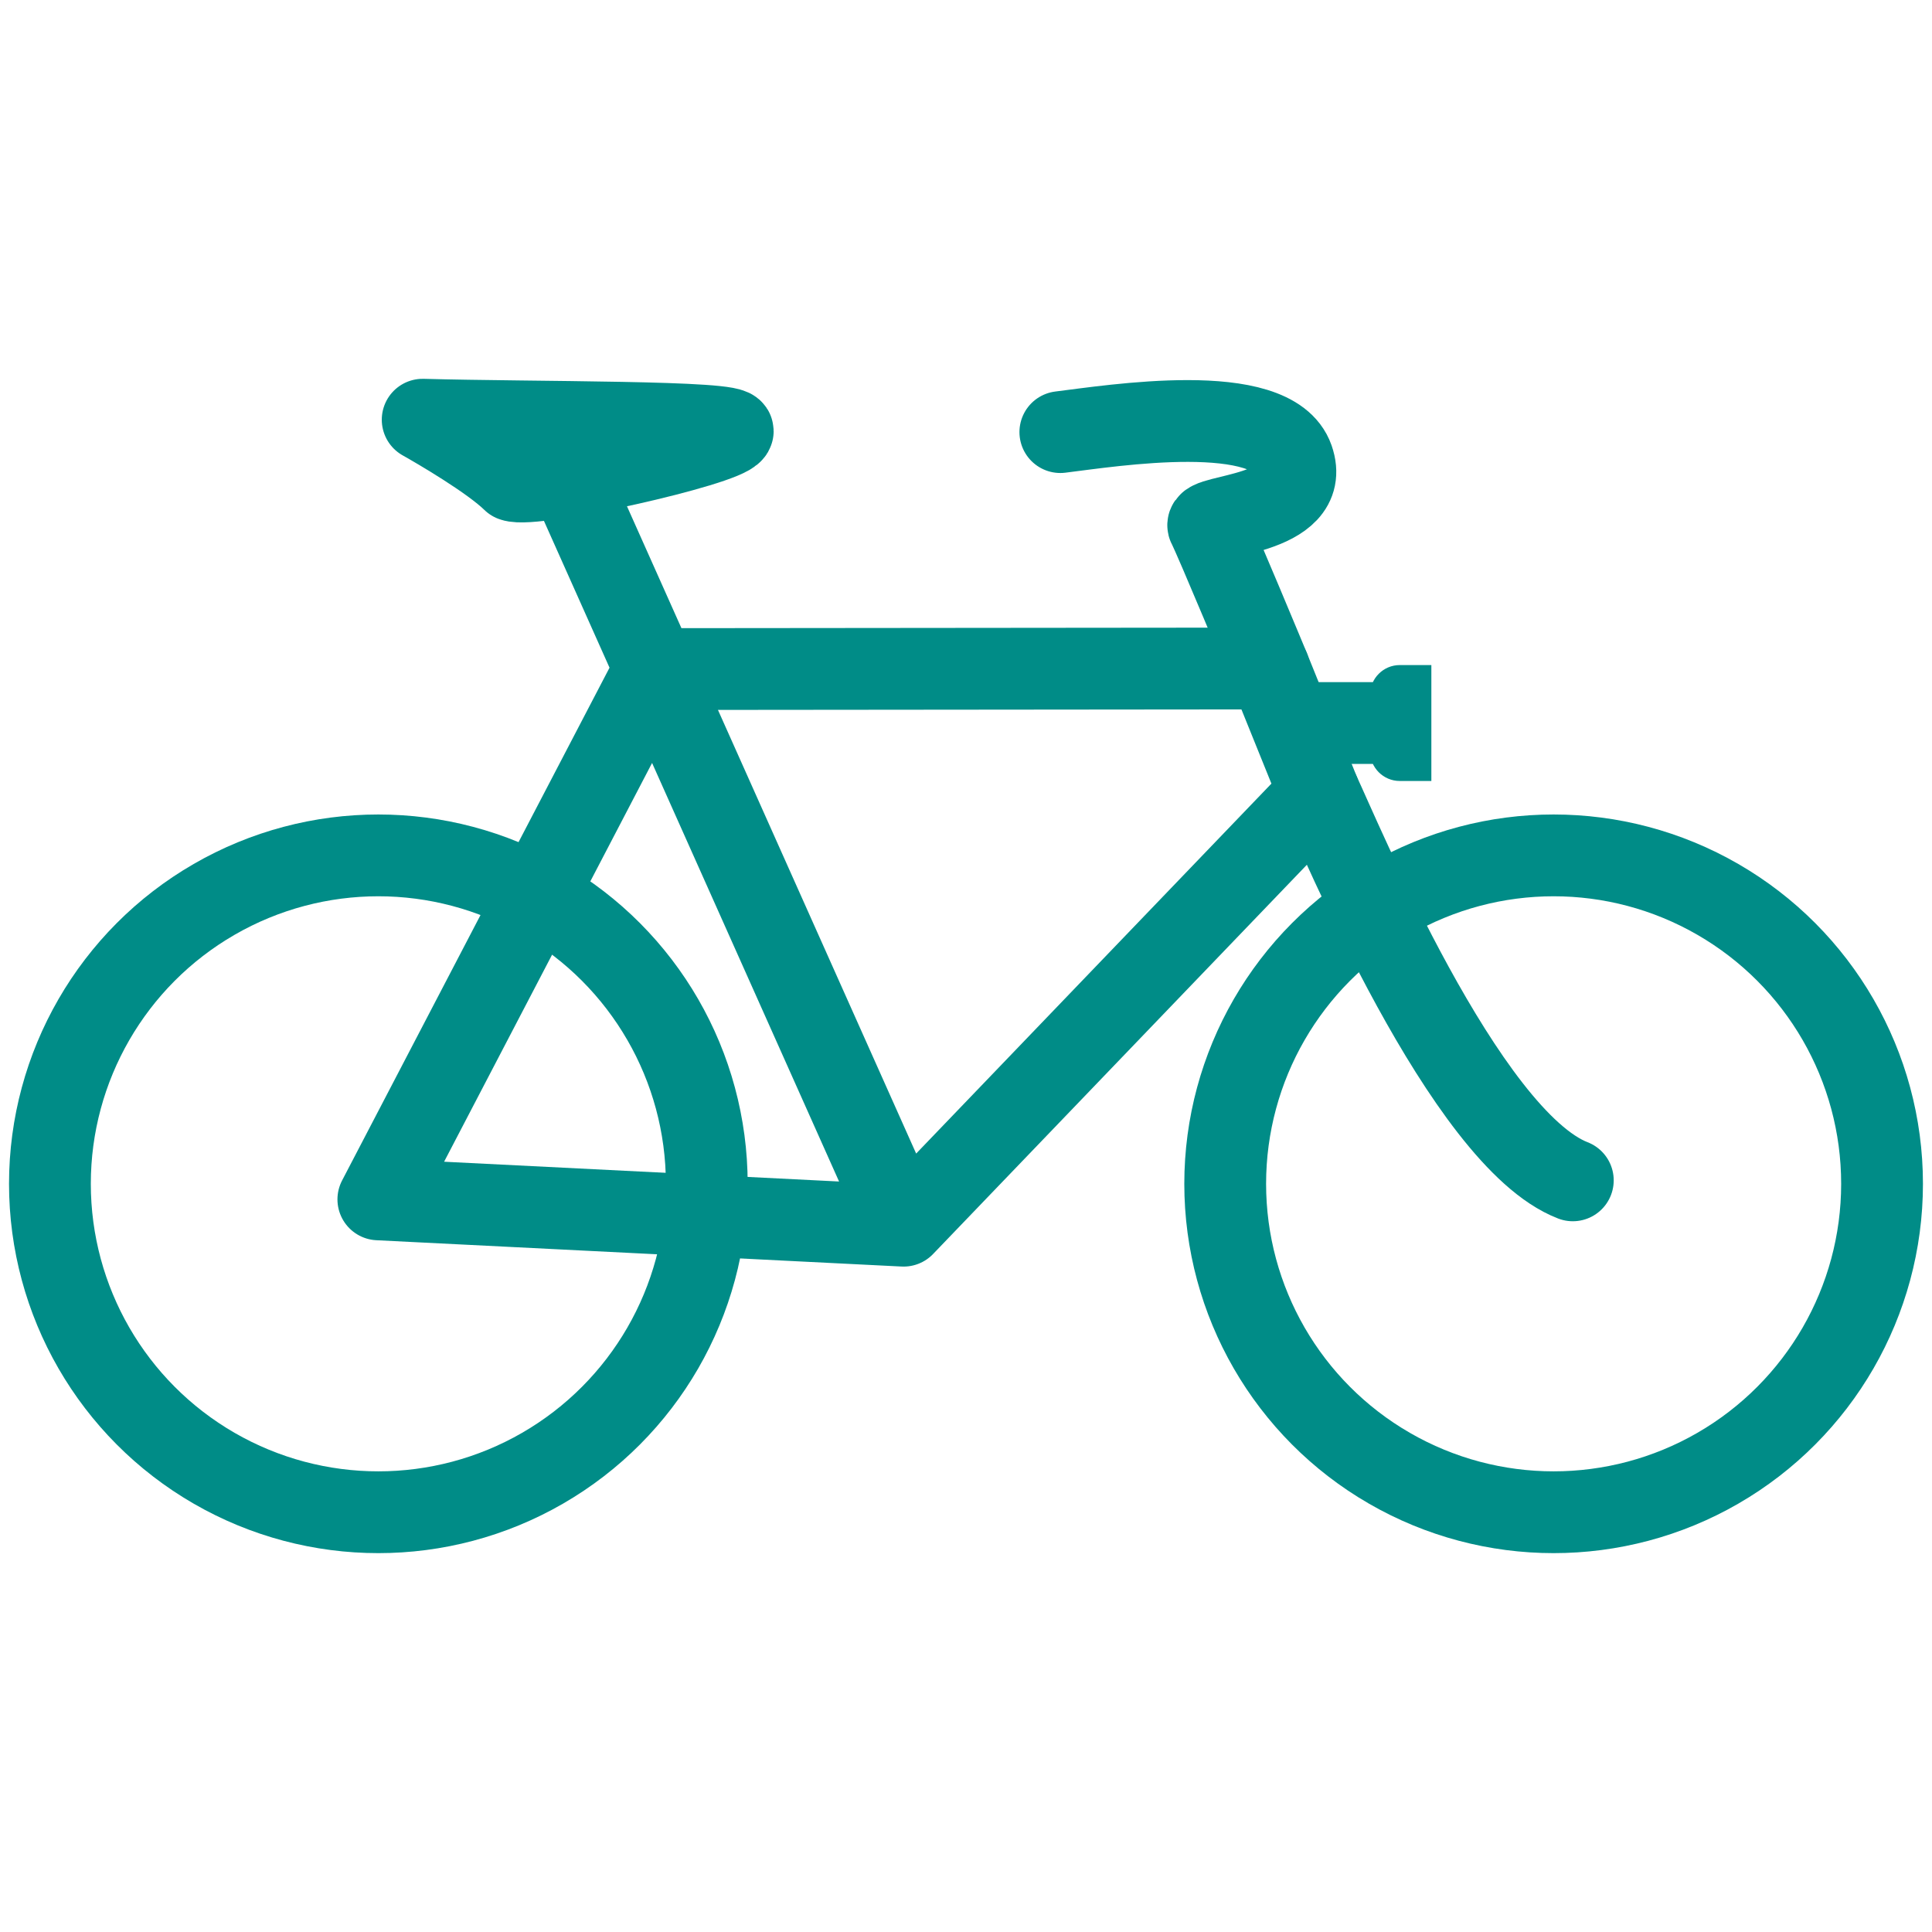
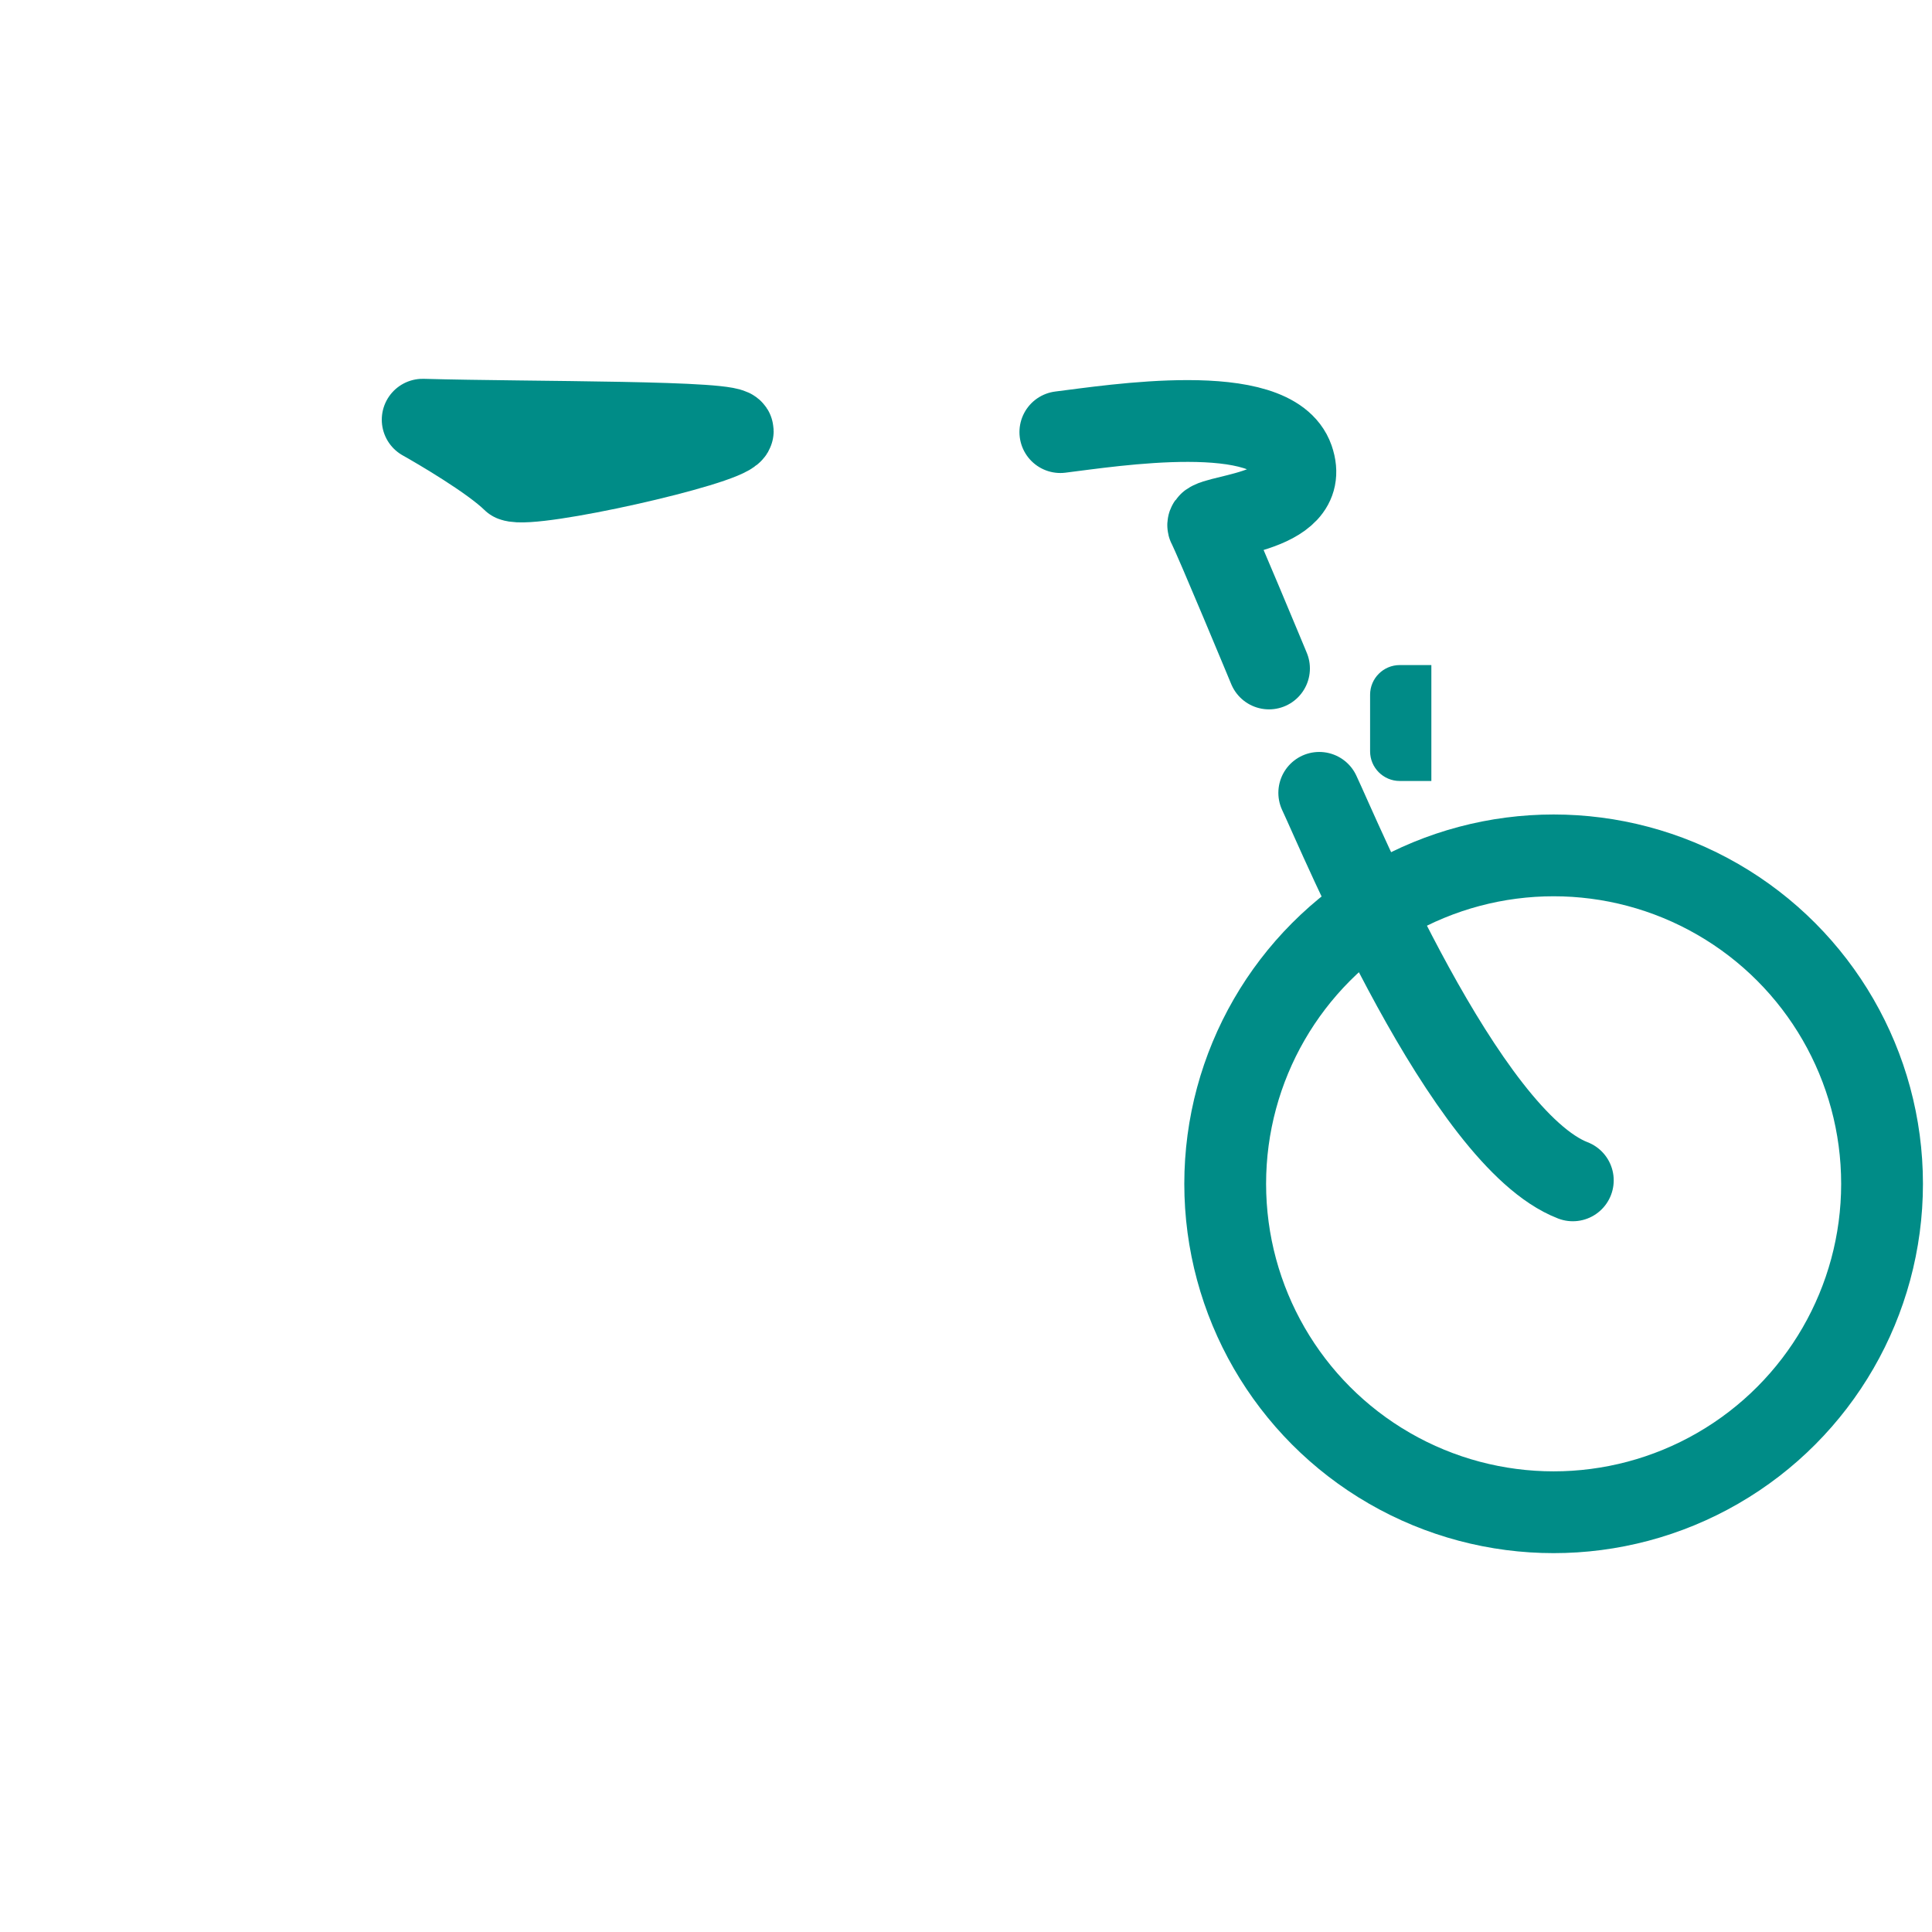
<svg xmlns="http://www.w3.org/2000/svg" version="1.1" id="Ebene_1" x="0px" y="0px" width="70.867px" height="70.867px" viewBox="0 0 70.867 70.867" enable-background="new 0 0 70.867 70.867" xml:space="preserve">
  <path fill="none" stroke="#008C87" stroke-width="3" stroke-linecap="round" stroke-linejoin="round" stroke-miterlimit="10" d="  M48.832,25.259" />
  <path fill="none" stroke="#008C87" stroke-width="3" stroke-linecap="round" stroke-linejoin="round" stroke-miterlimit="10" d="  M13.878,43.194" />
  <path fill="none" stroke="#008C87" stroke-width="3" stroke-linecap="round" stroke-linejoin="round" stroke-miterlimit="10" d="  M33.144,23.103" />
  <path fill="none" stroke="#008C87" stroke-width="3" stroke-linecap="round" stroke-linejoin="round" stroke-miterlimit="10" d="  M22.947,23.103" />
  <path fill="none" stroke="#008C87" stroke-width="3" stroke-linecap="round" stroke-linejoin="round" stroke-miterlimit="10" d="  M57.692,43.194" />
  <path fill="none" stroke="#008C87" stroke-width="3" stroke-linecap="round" stroke-linejoin="round" stroke-miterlimit="10" d="  M34.033,38.707" />
  <path fill="none" stroke="#008C87" stroke-width="3" stroke-linecap="round" stroke-linejoin="round" stroke-miterlimit="10" d="  M28.045,23.103" />
-   <polyline fill="none" stroke="#008C87" stroke-width="3" stroke-linecap="round" stroke-linejoin="round" stroke-miterlimit="10" points="  20.408,16.45 33.144,44.959 48.391,29.082 46.548,24.521 24.023,24.542 13.878,43.994 33.144,44.959 " />
  <path fill="none" stroke="#008C87" stroke-width="3" stroke-linecap="round" stroke-linejoin="round" stroke-miterlimit="10" d="  M38.894,15.85c1.9-0.233,7.778-1.181,8.533,0.982c0.733,2.1-3.333,2.033-3.1,2.466s2.221,5.222,2.221,5.222" />
  <path fill="none" stroke="#008C87" stroke-width="3" stroke-linecap="round" stroke-linejoin="round" stroke-miterlimit="10" d="  M48.391,29.082c0.736,1.549,5.333,12.681,9.301,14.214" />
  <circle fill="none" stroke="#008C87" stroke-width="3" stroke-linecap="round" stroke-linejoin="round" stroke-miterlimit="10" cx="56.988" cy="43.423" r="12.047" />
-   <circle fill="none" stroke="#008C87" stroke-width="3" stroke-linecap="round" stroke-linejoin="round" stroke-miterlimit="10" cx="13.878" cy="43.423" r="12.047" />
  <path fill="none" stroke="#008C87" stroke-width="3" stroke-linecap="round" stroke-linejoin="round" stroke-miterlimit="10" d="  M15.504,15.395c3.993,0.112,11.602,0.041,11.369,0.435c-0.305,0.518-7.299,2.087-8.063,1.797  C18.017,16.849,16.069,15.712,15.504,15.395z" />
  <path fill="#008B87" d="M52.503,24.395h-1.158c-0.601,0-1.089,0.488-1.089,1.088v2.076c0,0.601,0.488,1.088,1.089,1.088h1.158  V24.395z" />
-   <line stroke="#008C87" stroke-width="3" stroke-miterlimit="10" x1="46.709" y1="26.521" x2="50.994" y2="26.521" />
</svg>